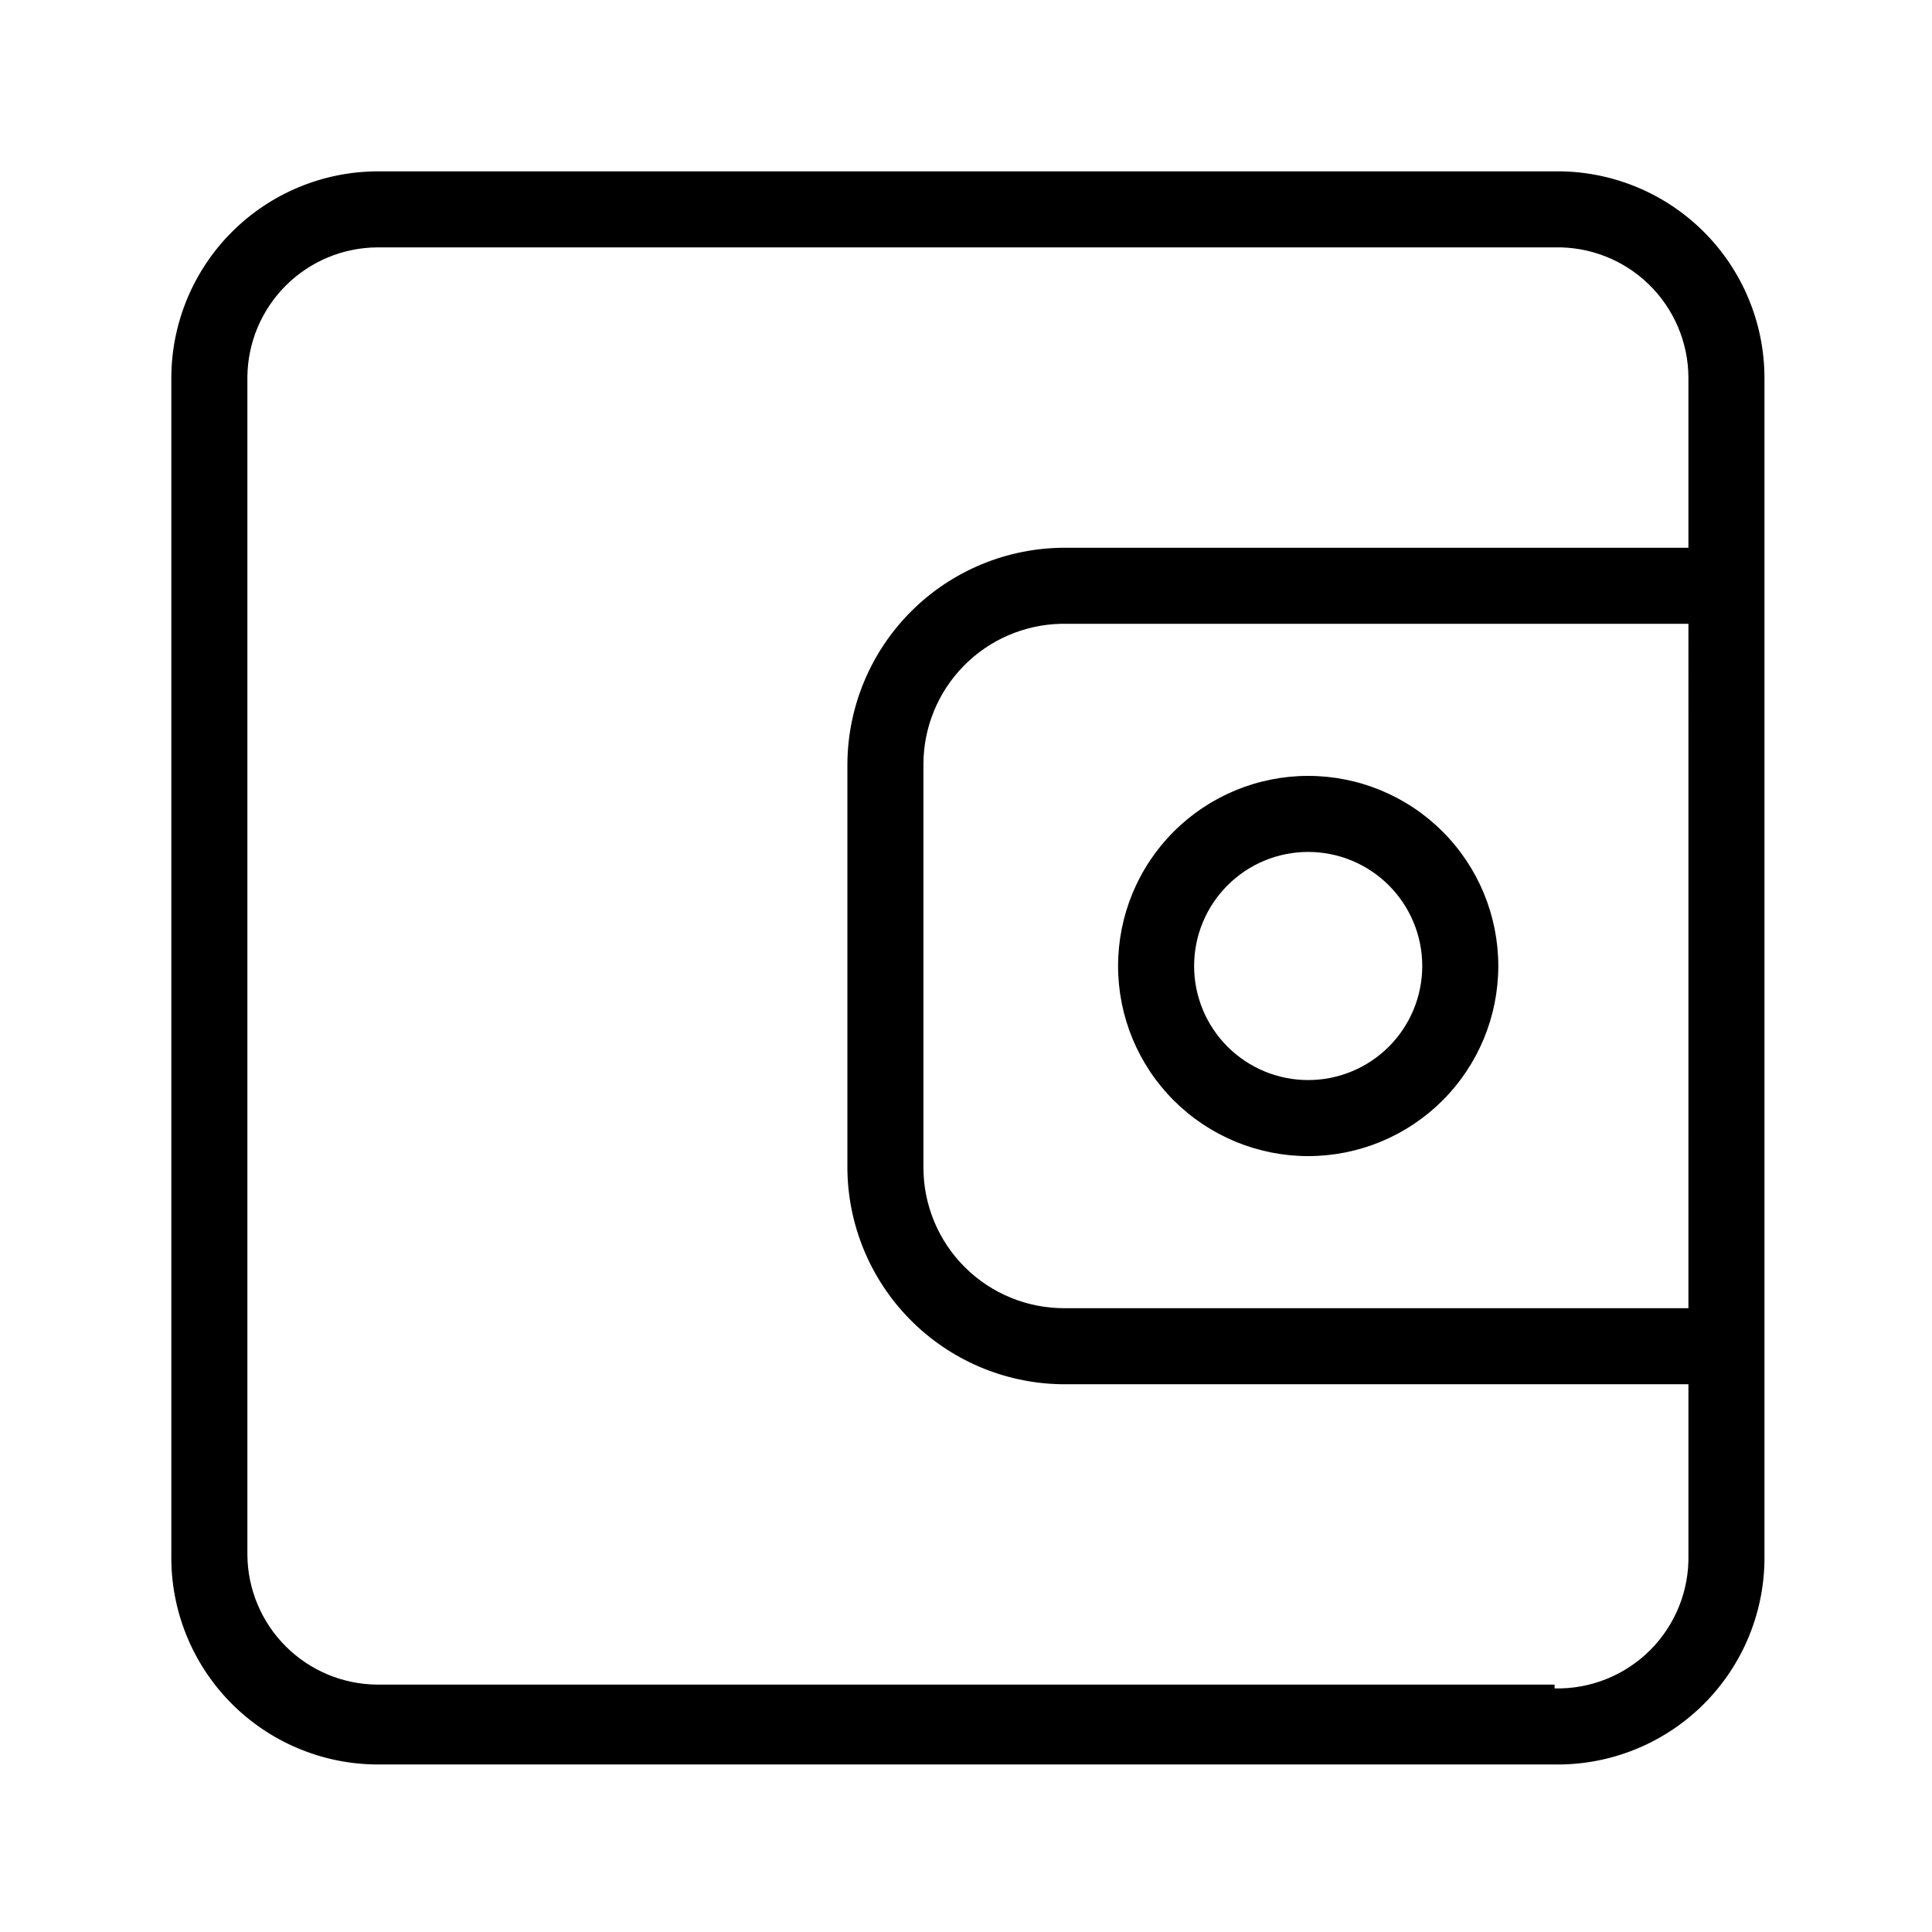
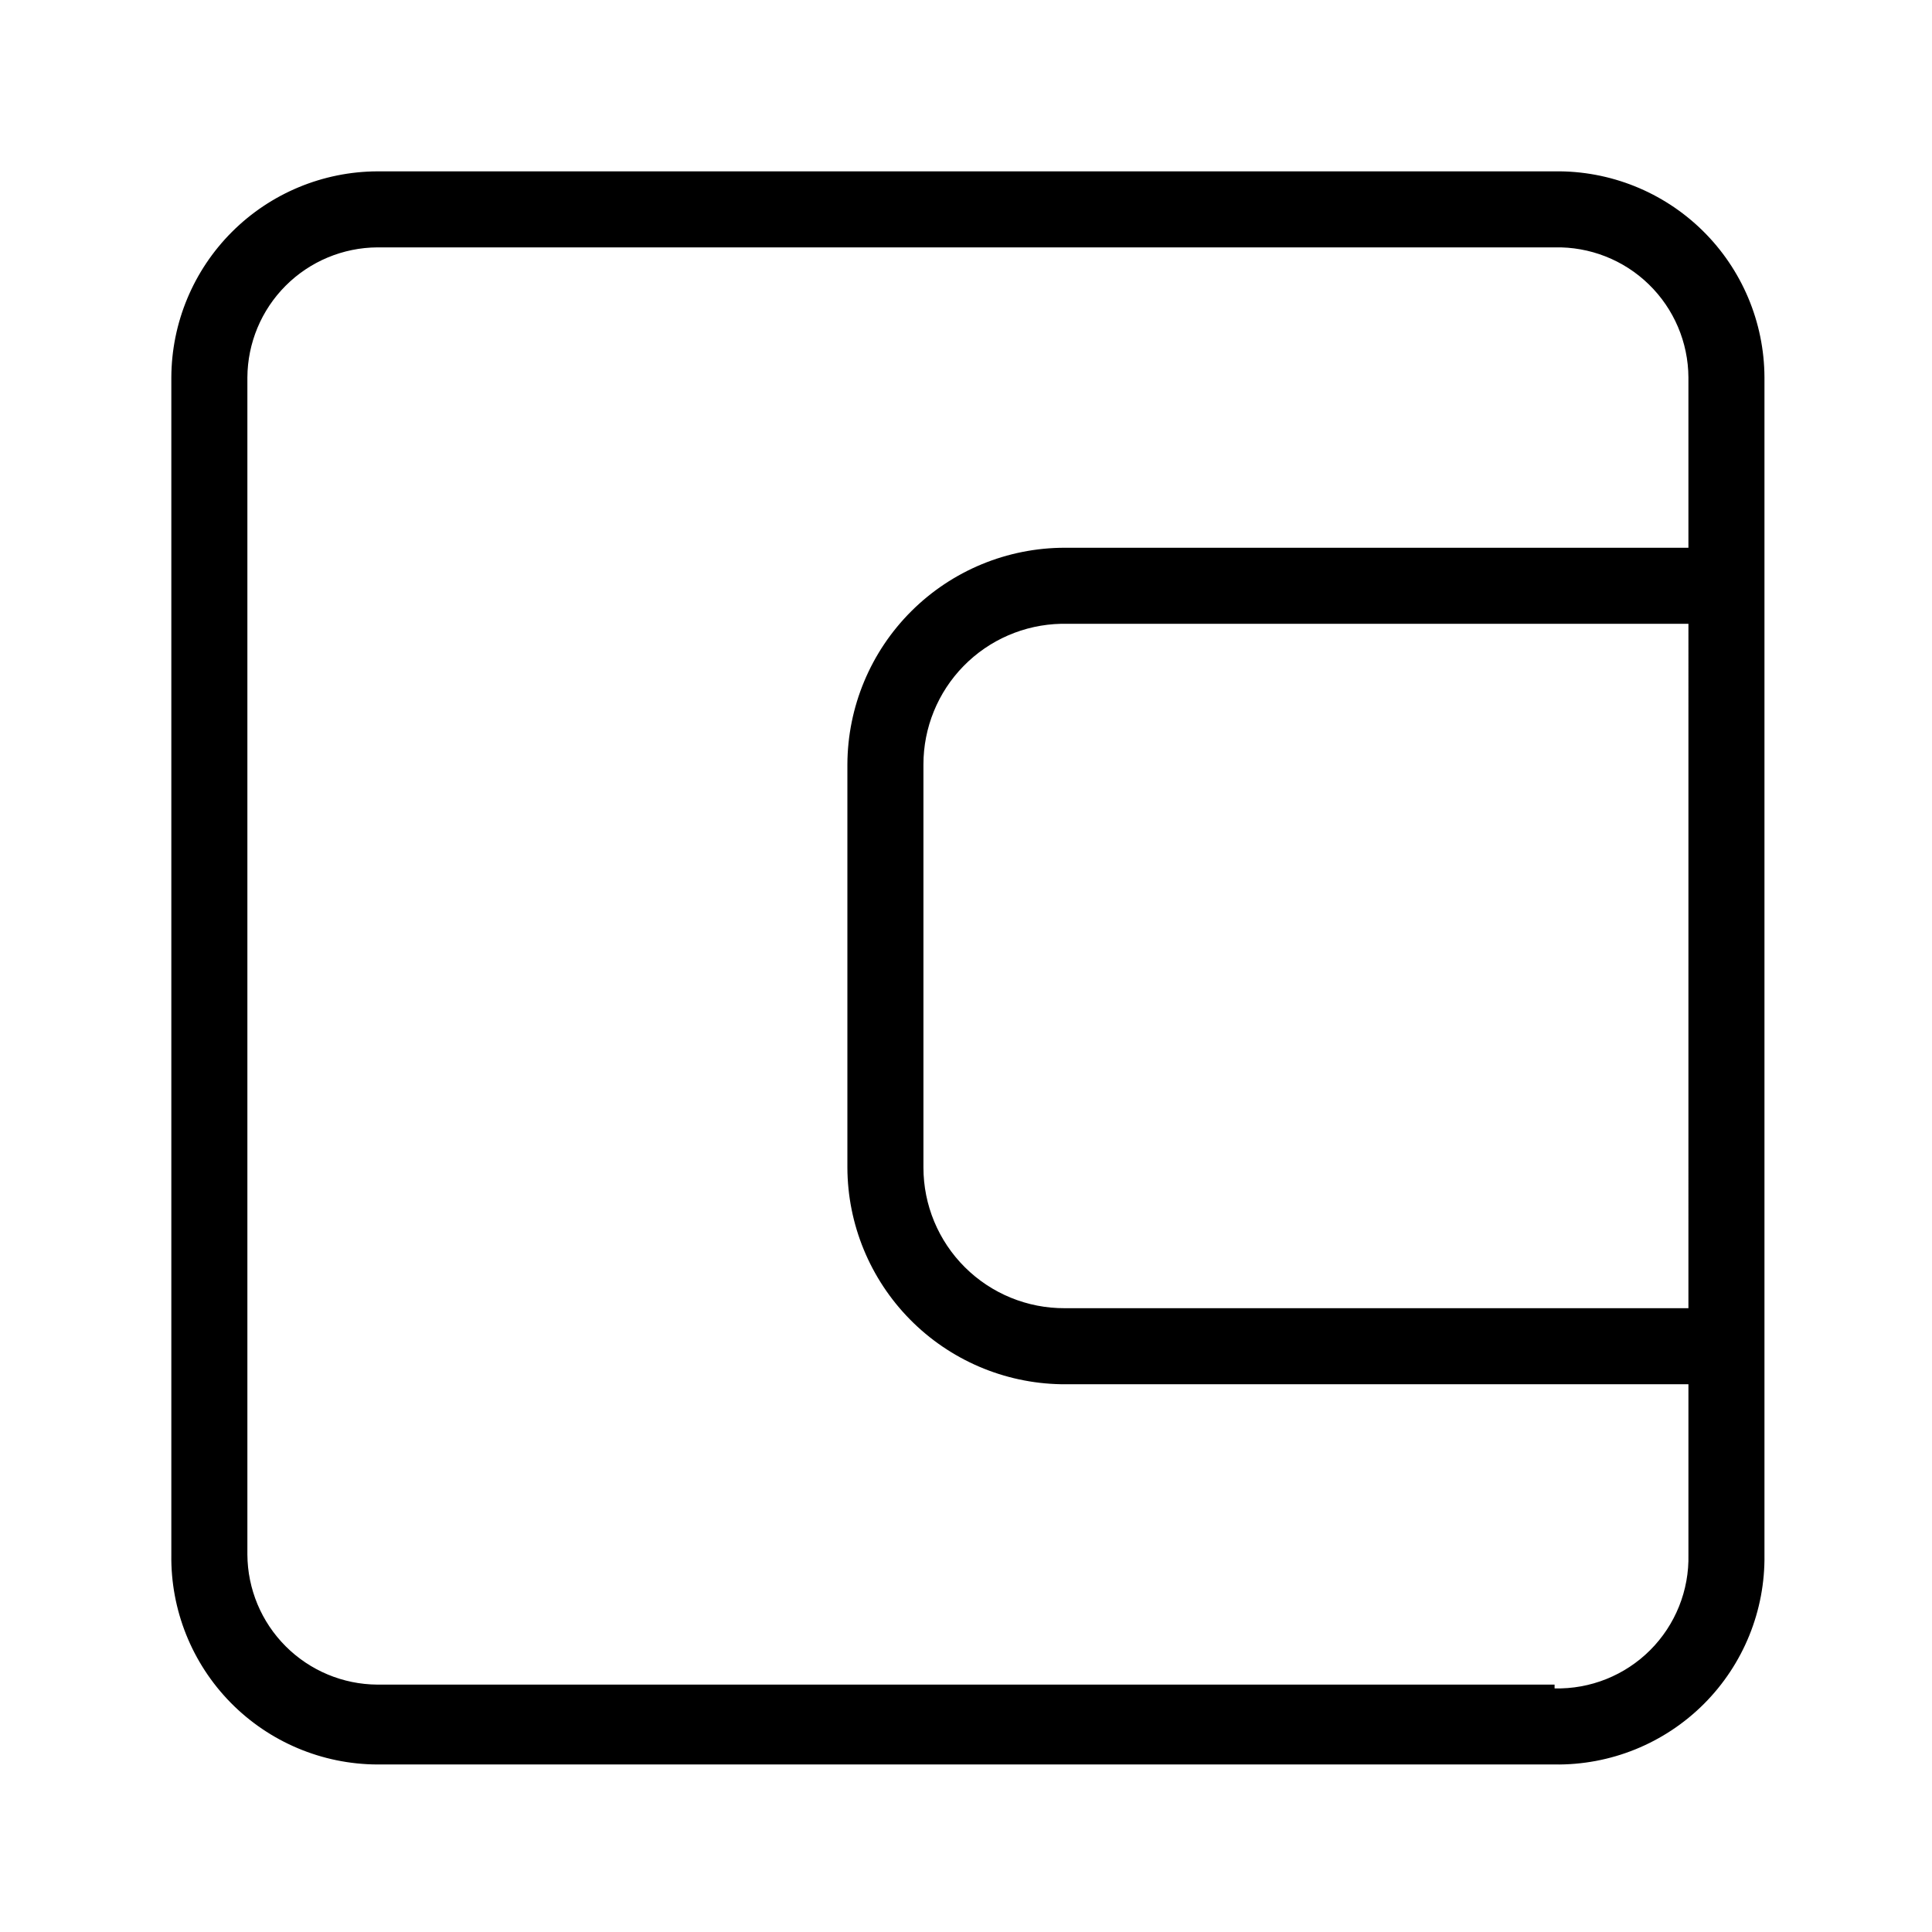
<svg xmlns="http://www.w3.org/2000/svg" fill="#000000" width="800px" height="800px" version="1.1" viewBox="144 144 512 512">
  <g>
    <path d="m555.98 189.41h-311.96c-14.469 0.055-28.328 5.824-38.559 16.055-10.23 10.23-16 24.09-16.055 38.559v311.96c-0.215 14.645 5.438 28.762 15.695 39.211 10.262 10.449 24.273 16.359 38.918 16.41h311.96c14.82 0.219 29.094-5.57 39.574-16.047 10.477-10.48 16.266-24.754 16.047-39.574v-311.96c-0.051-14.645-5.961-28.656-16.41-38.918-10.449-10.258-24.566-15.91-39.211-15.695zm0 401.03h-311.96c-9.125-0.051-17.859-3.699-24.309-10.152-6.453-6.449-10.098-15.184-10.152-24.309v-311.96c0.055-9.125 3.699-17.859 10.152-24.309 6.449-6.453 15.184-10.098 24.309-10.152h311.96c9.297-0.215 18.293 3.312 24.961 9.793 6.672 6.481 10.457 15.367 10.508 24.668v45.141h-165.25c-15.25 0-29.879 6.043-40.684 16.809-10.801 10.766-16.898 25.375-16.949 40.625v106.81c0.047 15.078 6.008 29.535 16.594 40.273s24.957 16.898 40.031 17.16h166.26v45.141c0.223 9.477-3.441 18.625-10.141 25.328-6.703 6.699-15.852 10.363-25.328 10.141zm35.469-99.754h-165.25c-9.922 0.055-19.457-3.852-26.492-10.848-7.035-6.996-10.988-16.512-10.988-26.434v-106.81c-0.004-9.75 3.812-19.113 10.633-26.082 6.816-6.969 16.094-10.988 25.84-11.199h166.26z" />
-     <path d="m490.68 450.38c13.363 0 26.176-5.309 35.625-14.754 9.449-9.449 14.758-22.266 14.758-35.625 0-13.363-5.309-26.18-14.758-35.625-9.449-9.449-22.262-14.758-35.625-14.758-13.359 0-26.176 5.309-35.625 14.758-9.449 9.445-14.754 22.262-14.754 35.625 0 13.359 5.305 26.176 14.754 35.625 9.449 9.445 22.266 14.754 35.625 14.754zm0-80.609c8.02 0 15.707 3.184 21.375 8.855 5.668 5.668 8.855 13.355 8.855 21.375 0 8.016-3.188 15.703-8.855 21.375-5.668 5.668-13.355 8.852-21.375 8.852-8.016 0-15.707-3.184-21.375-8.852-5.668-5.672-8.852-13.359-8.852-21.375 0-8.02 3.184-15.707 8.852-21.375 5.668-5.672 13.359-8.855 21.375-8.855z" />
  </g>
</svg>